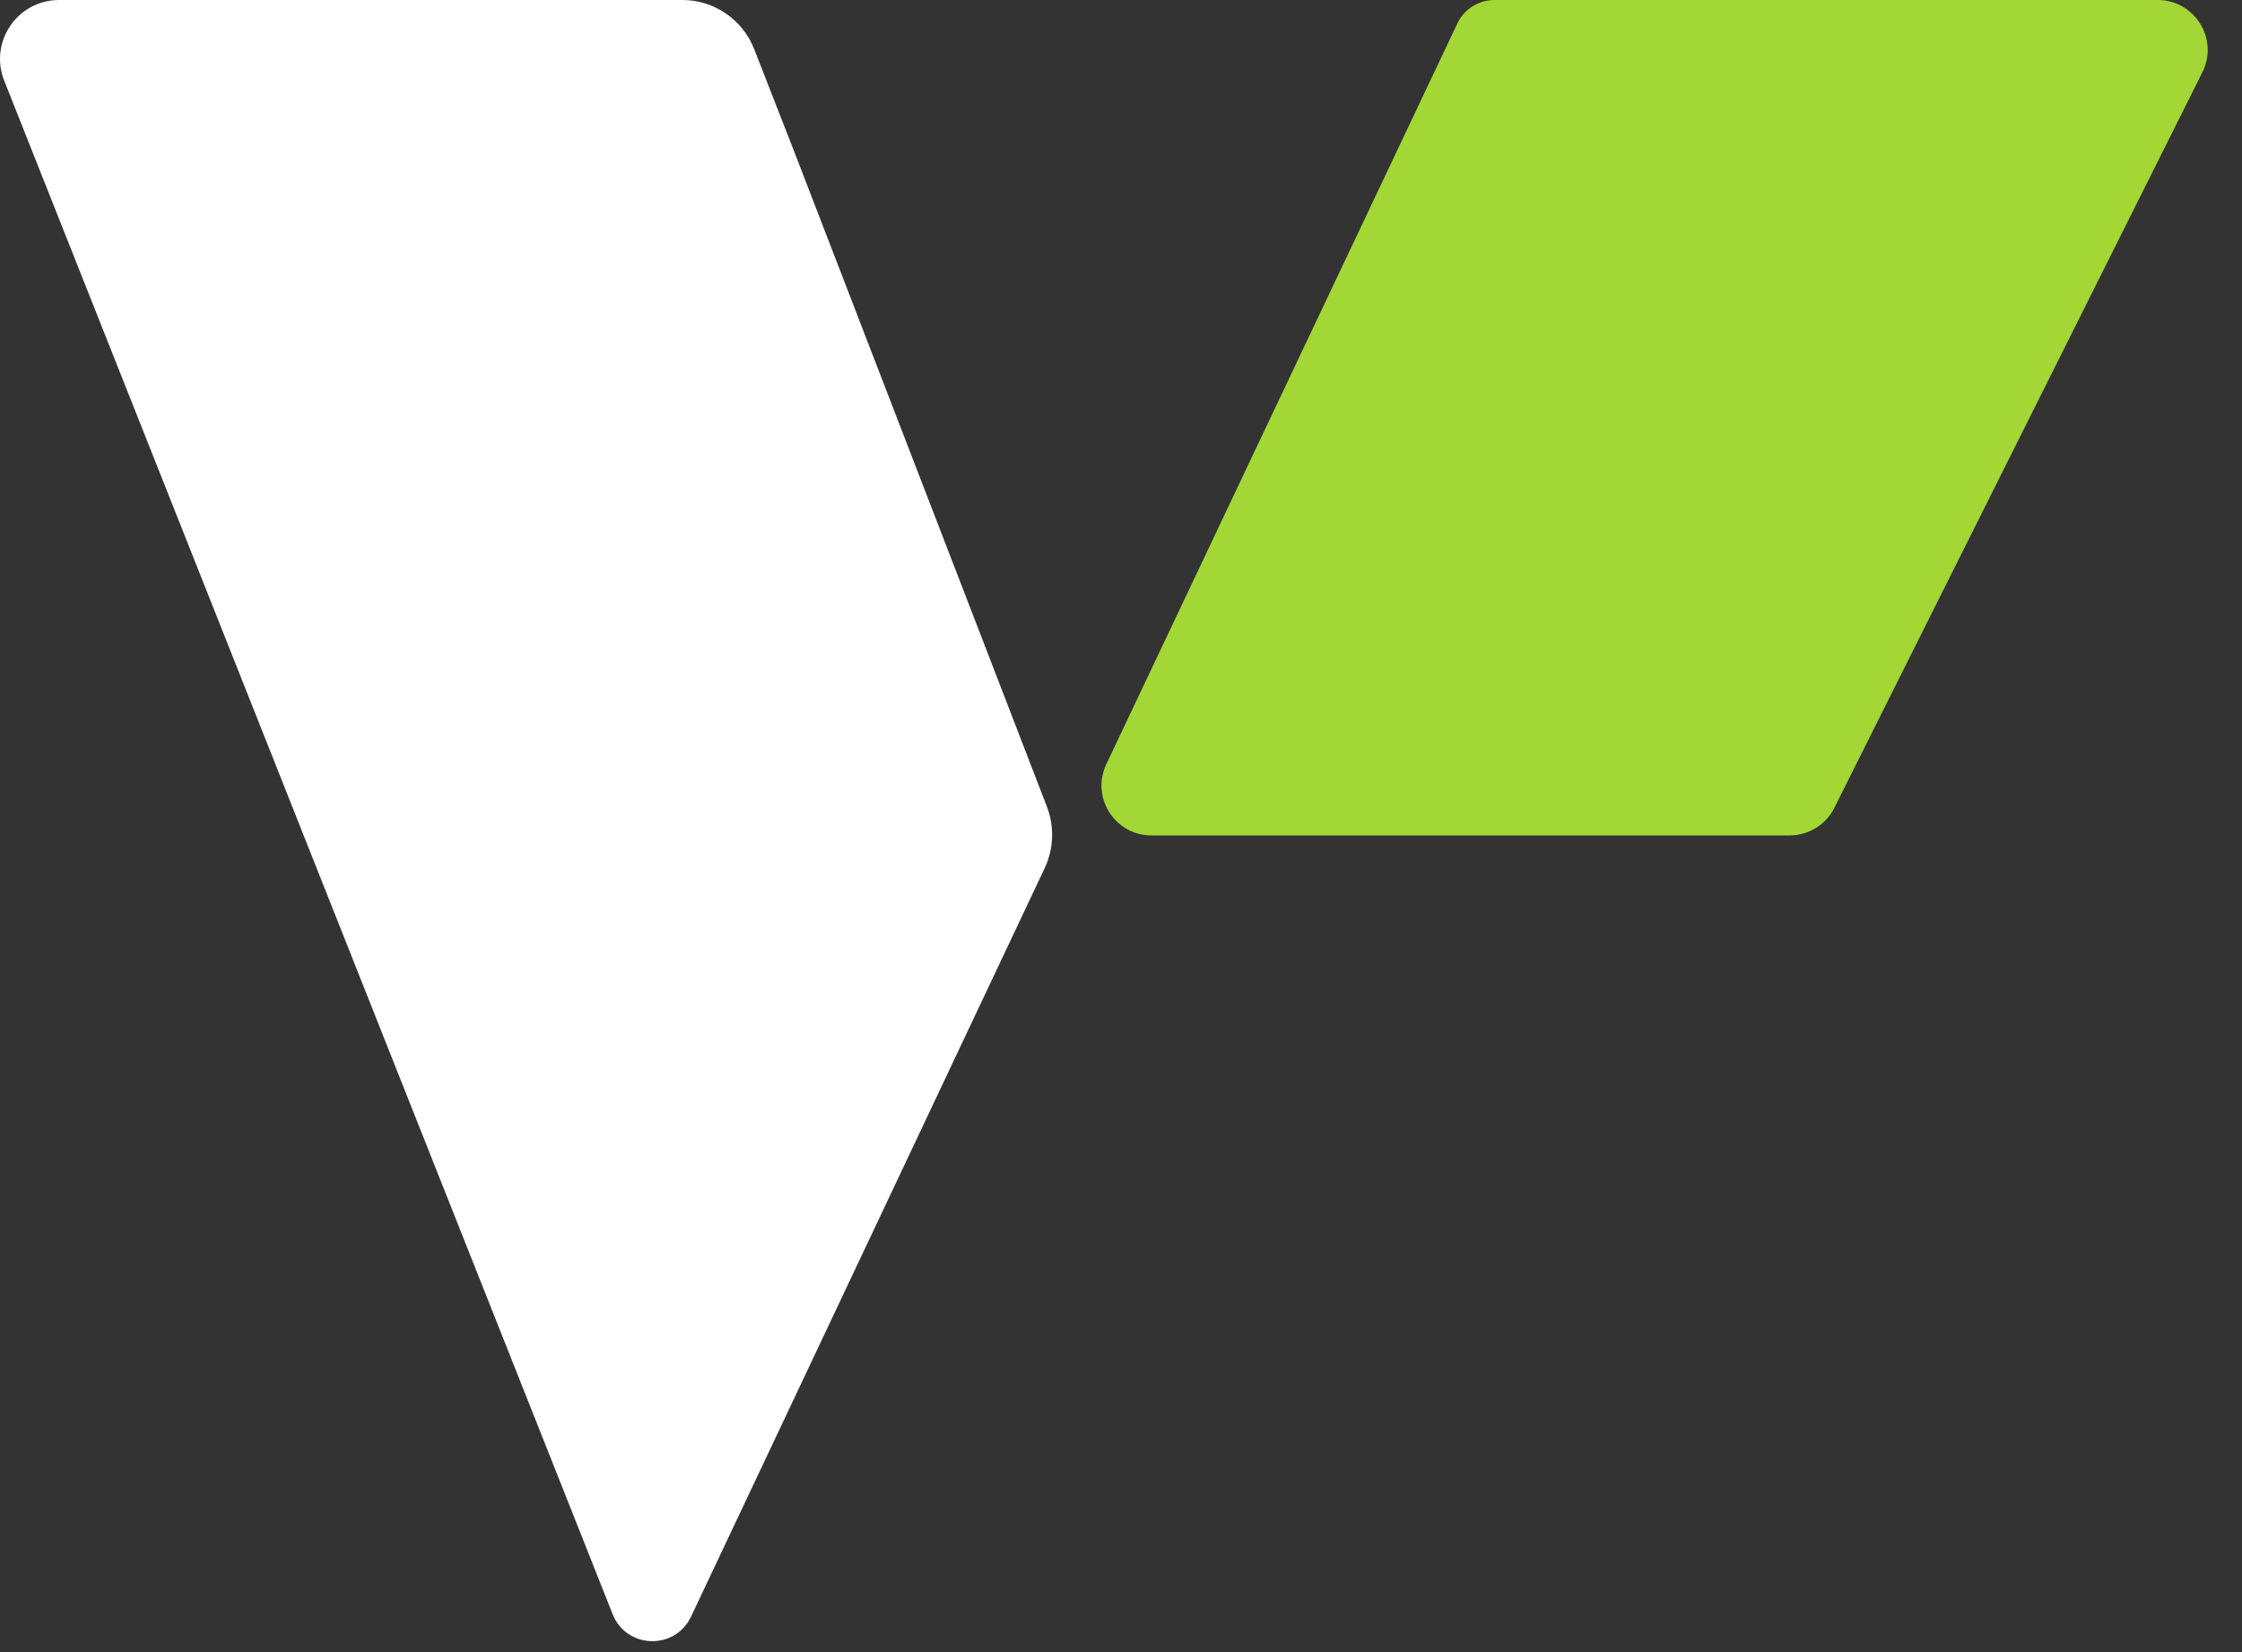
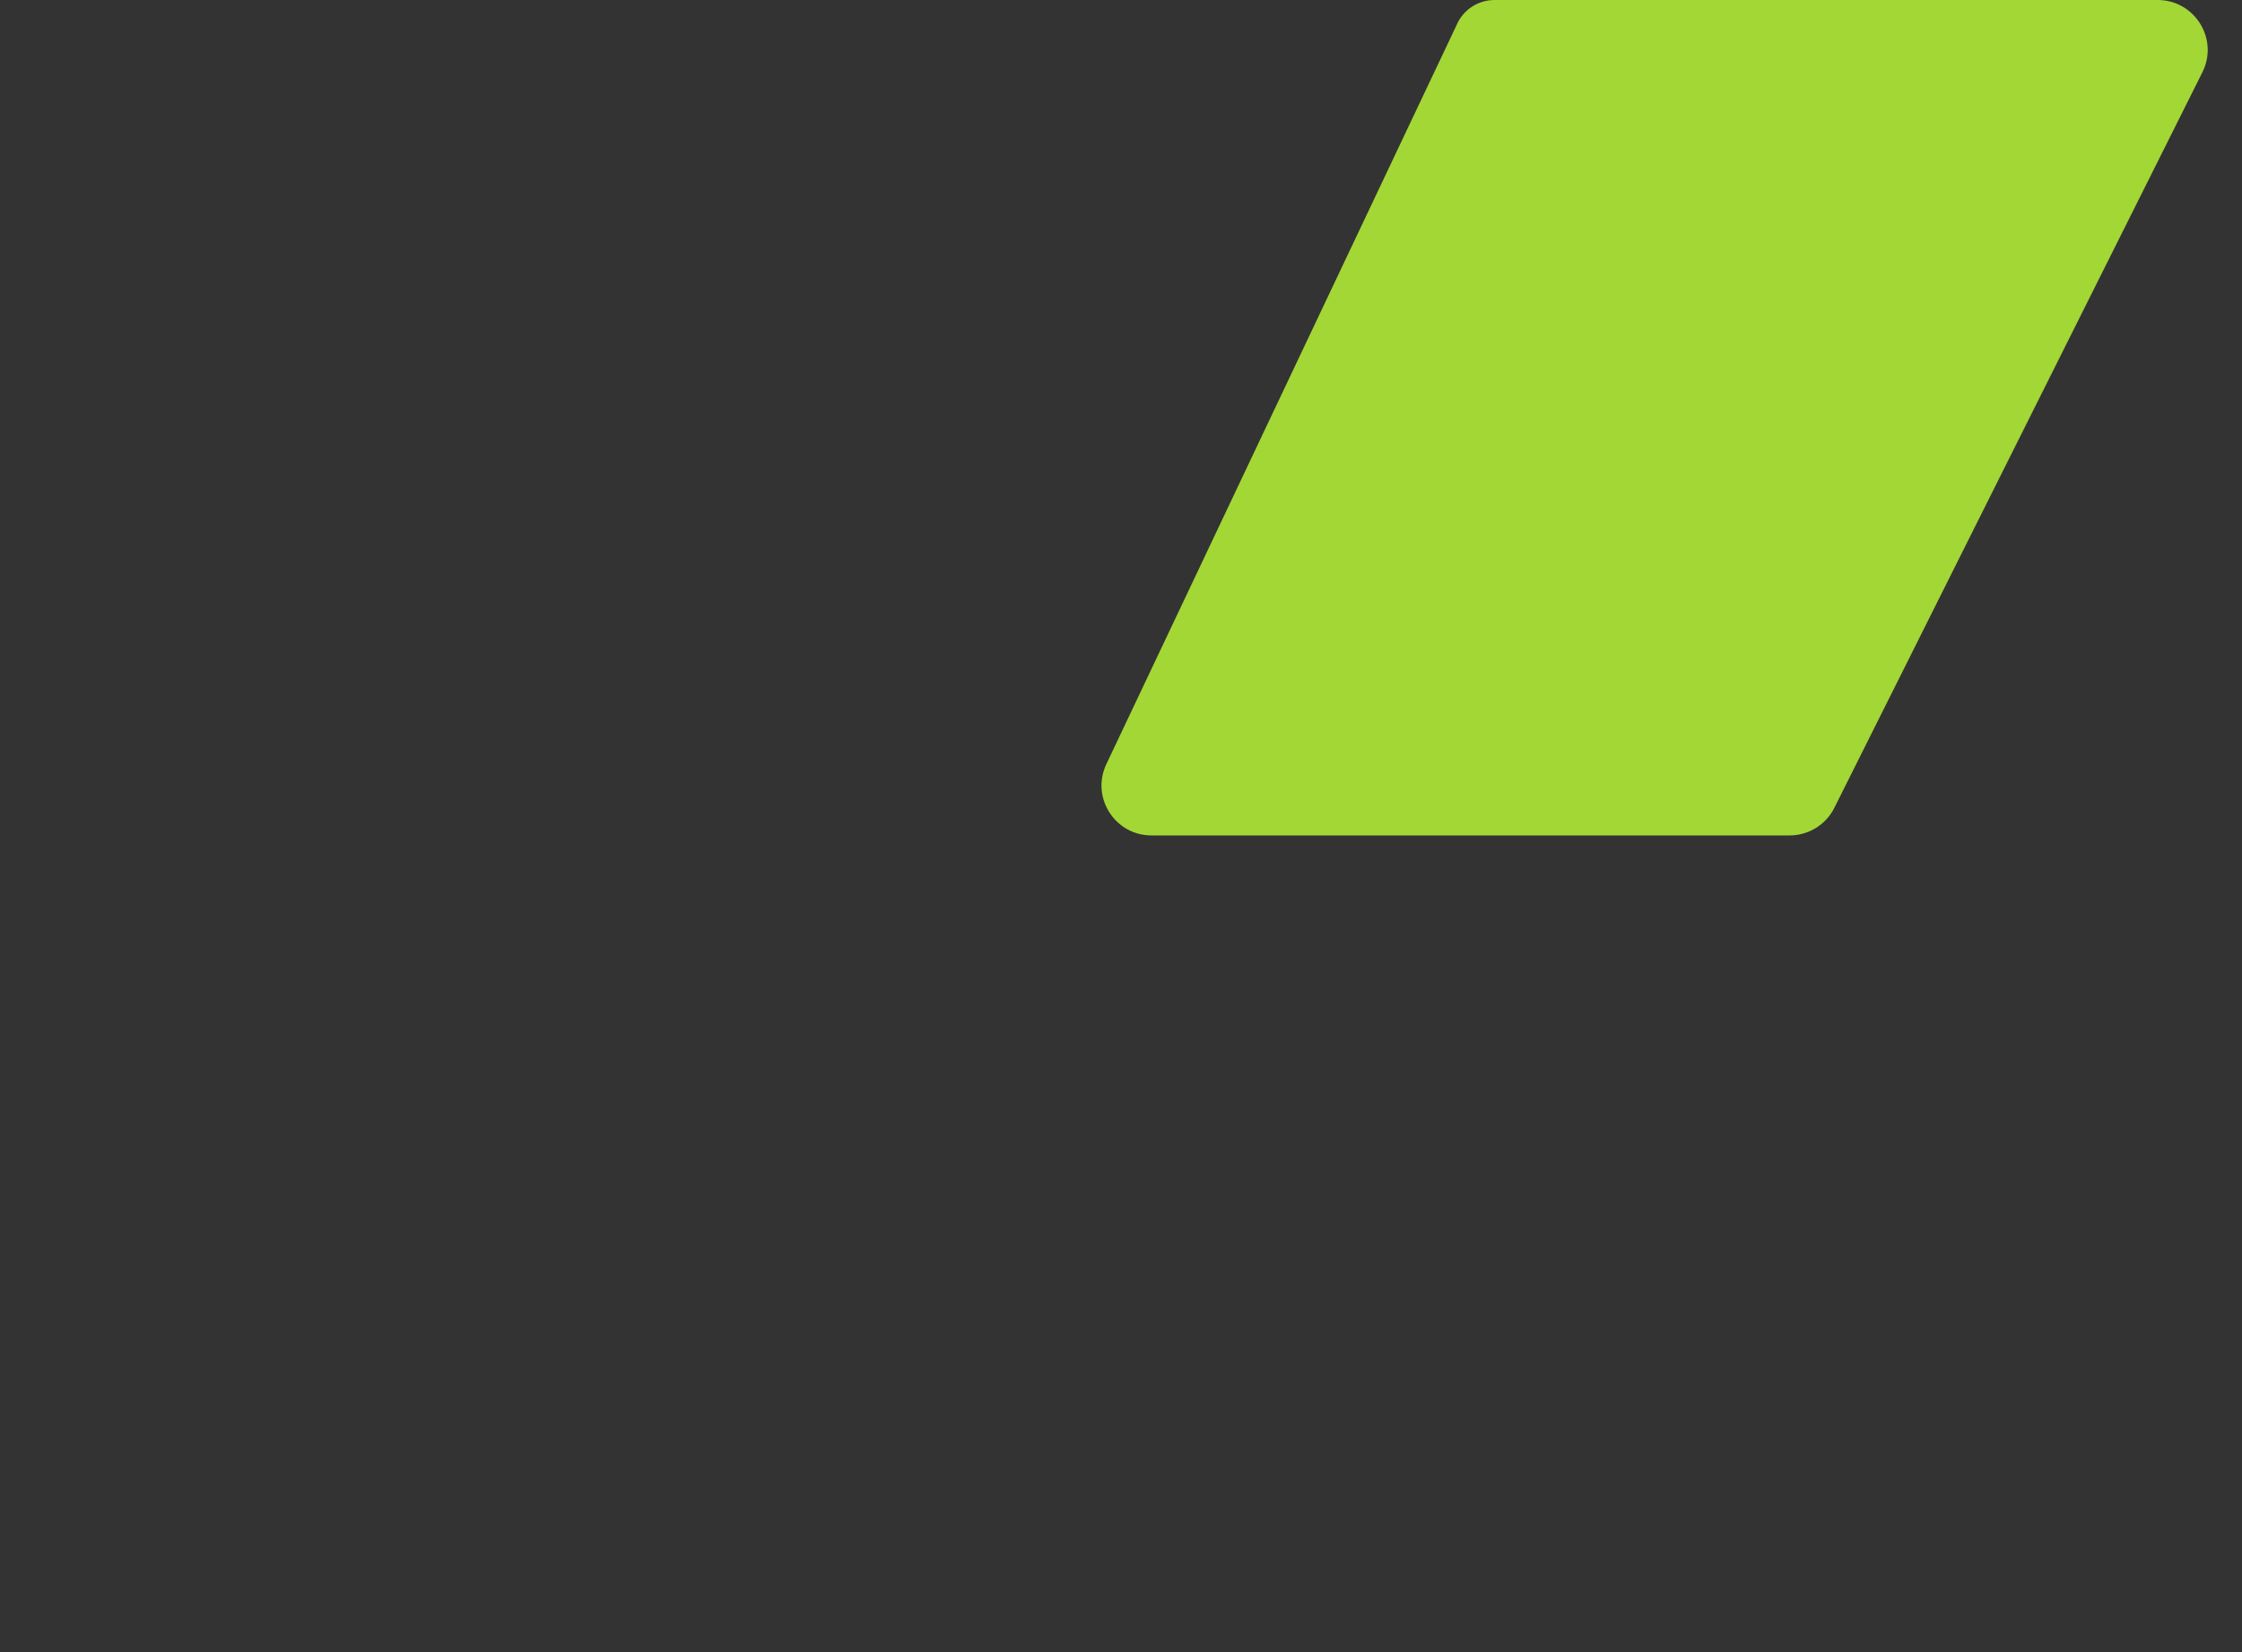
<svg xmlns="http://www.w3.org/2000/svg" width="38" height="28" viewBox="0 0 38 28" fill="none">
  <rect x="0" y="0" width="38" height="28" fill="#333333" stroke="none" />
  <path d="M25.332 0H36.571C37.2 0 37.611 0.664 37.328 1.226L31.09 13.692C30.947 13.978 30.653 14.159 30.332 14.159H19.516C18.895 14.159 18.485 13.511 18.752 12.95L24.687 0.427C24.796 0.168 25.049 0 25.332 0Z" fill="#A3D735" />
-   <path d="M17.706 14.714L11.712 27.4C11.441 27.972 10.617 27.947 10.384 27.358L0.072 1.369C-0.19 0.713 0.295 0 1.001 0H11.567C12.103 0 12.585 0.33 12.782 0.83L13.453 2.548L17.744 13.671C17.874 14.009 17.861 14.386 17.706 14.714Z" fill="white" />
</svg>